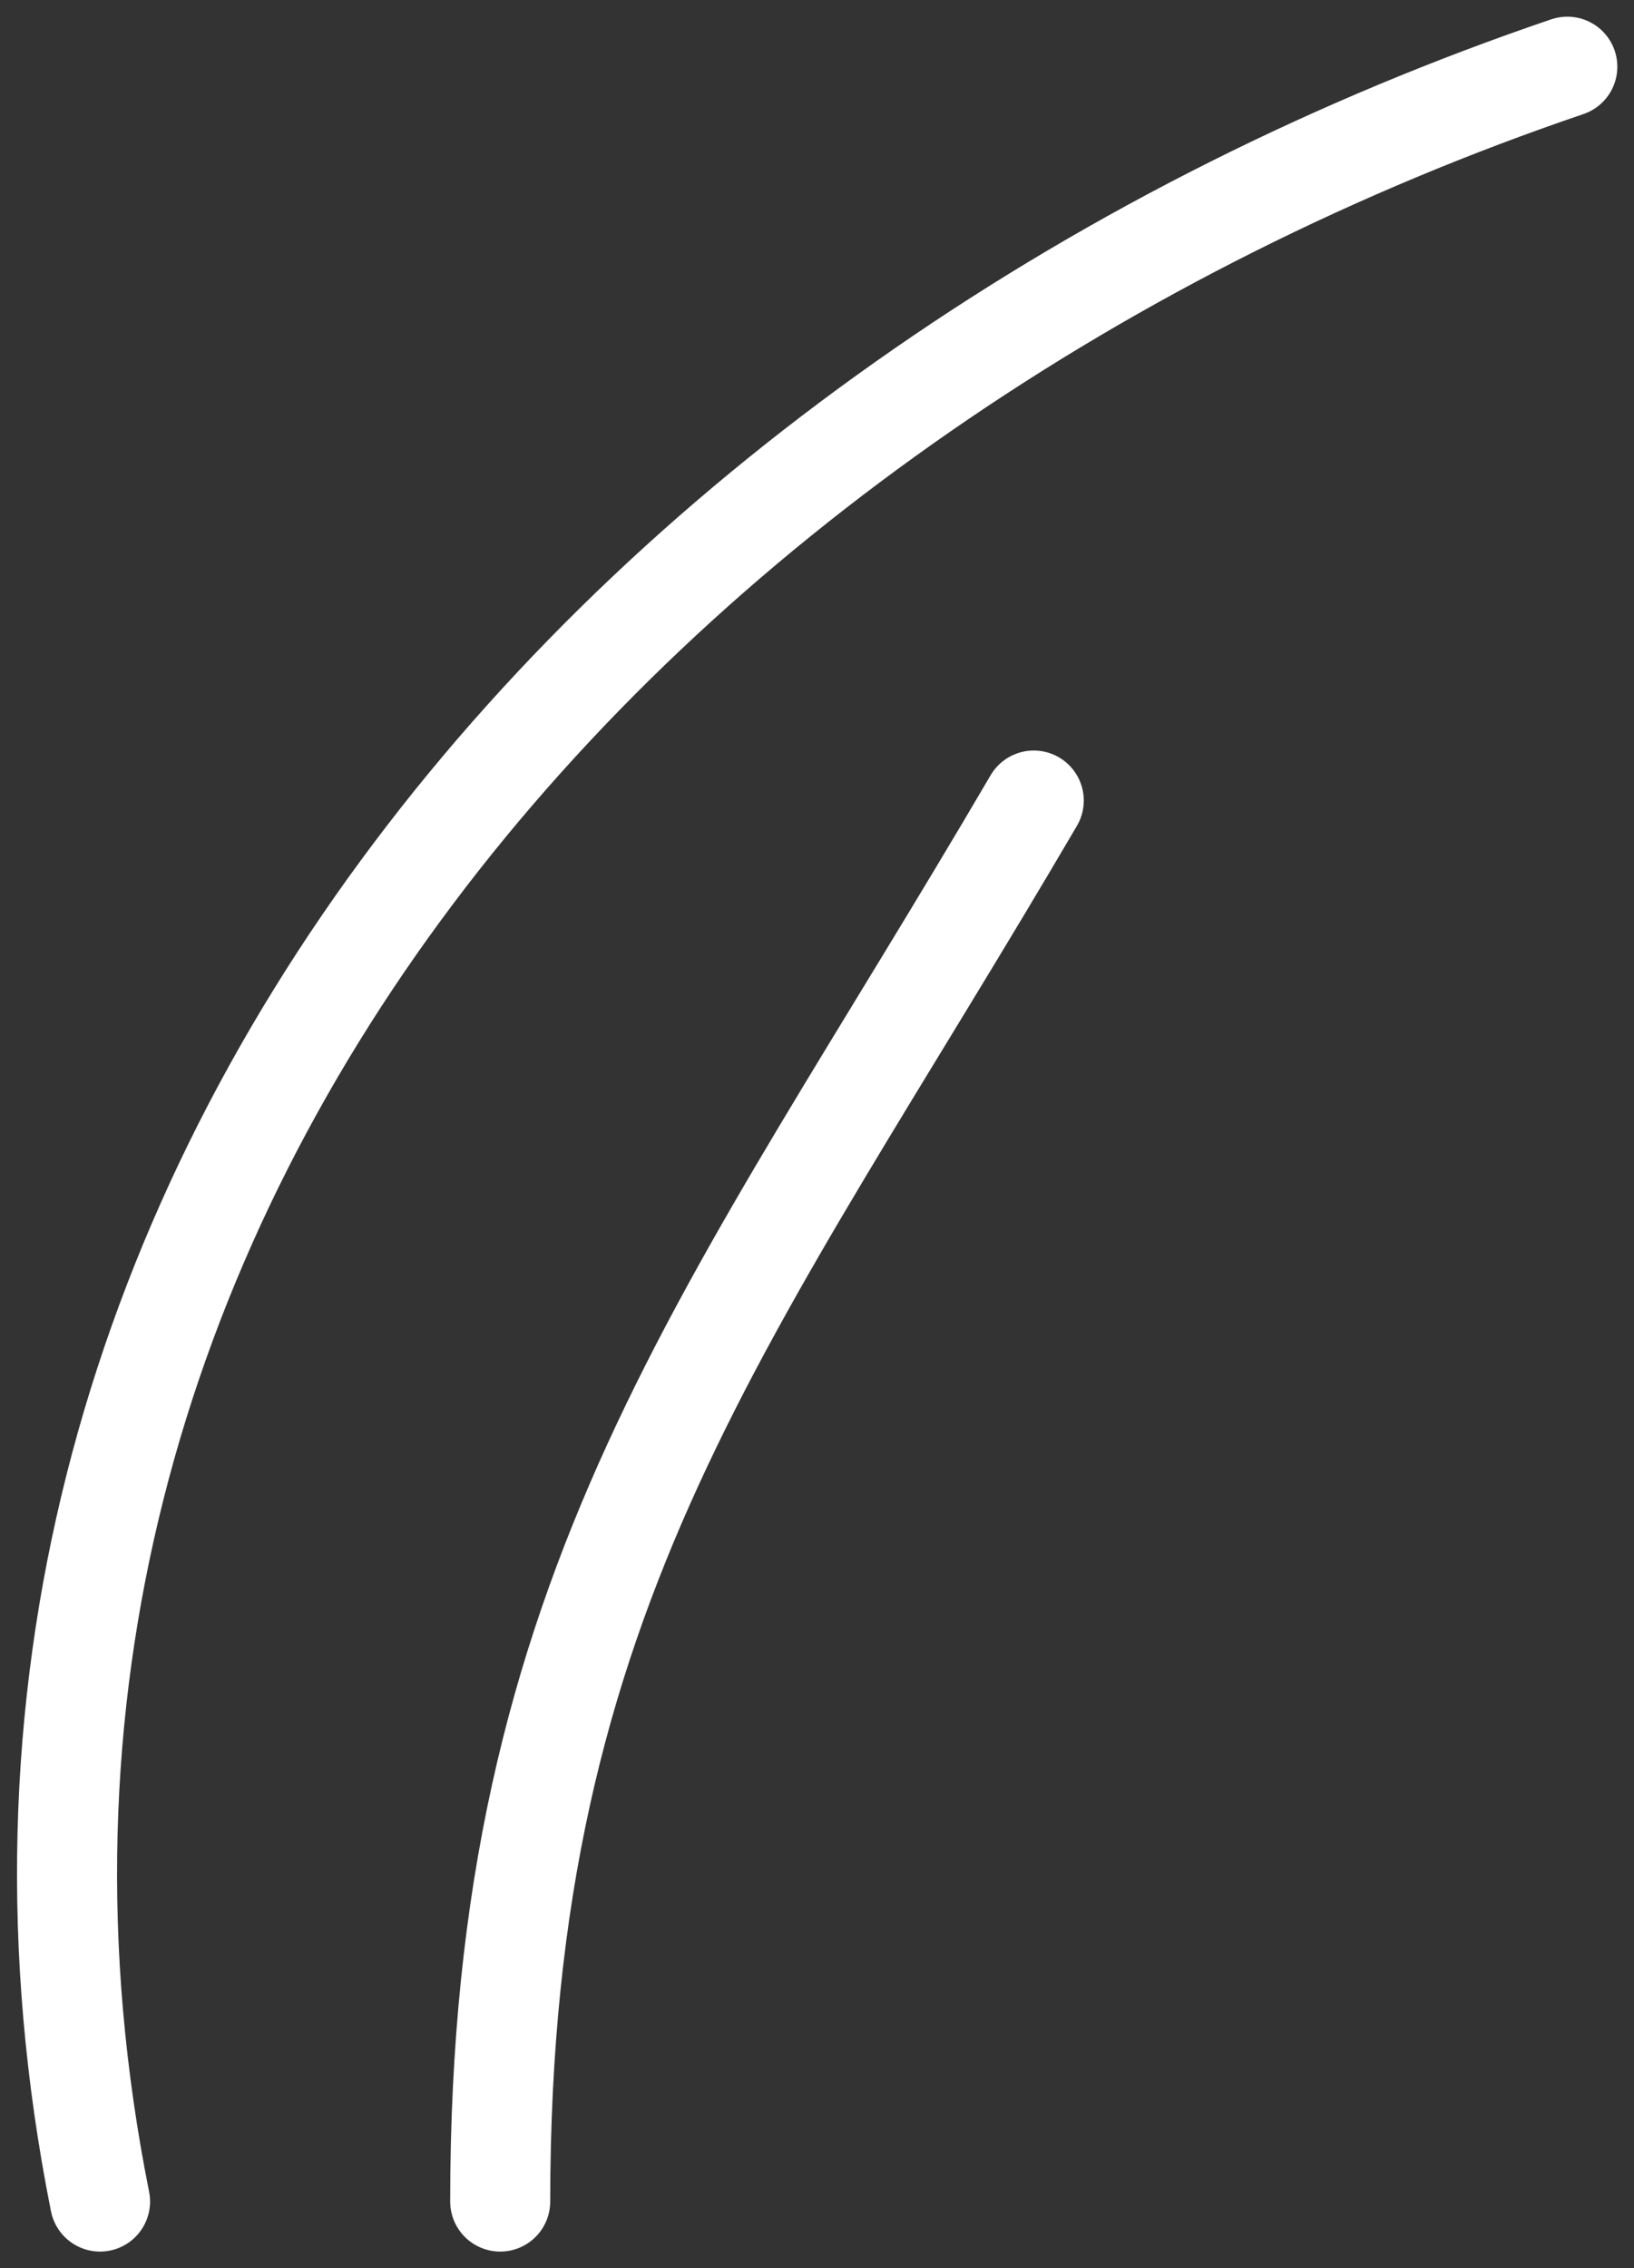
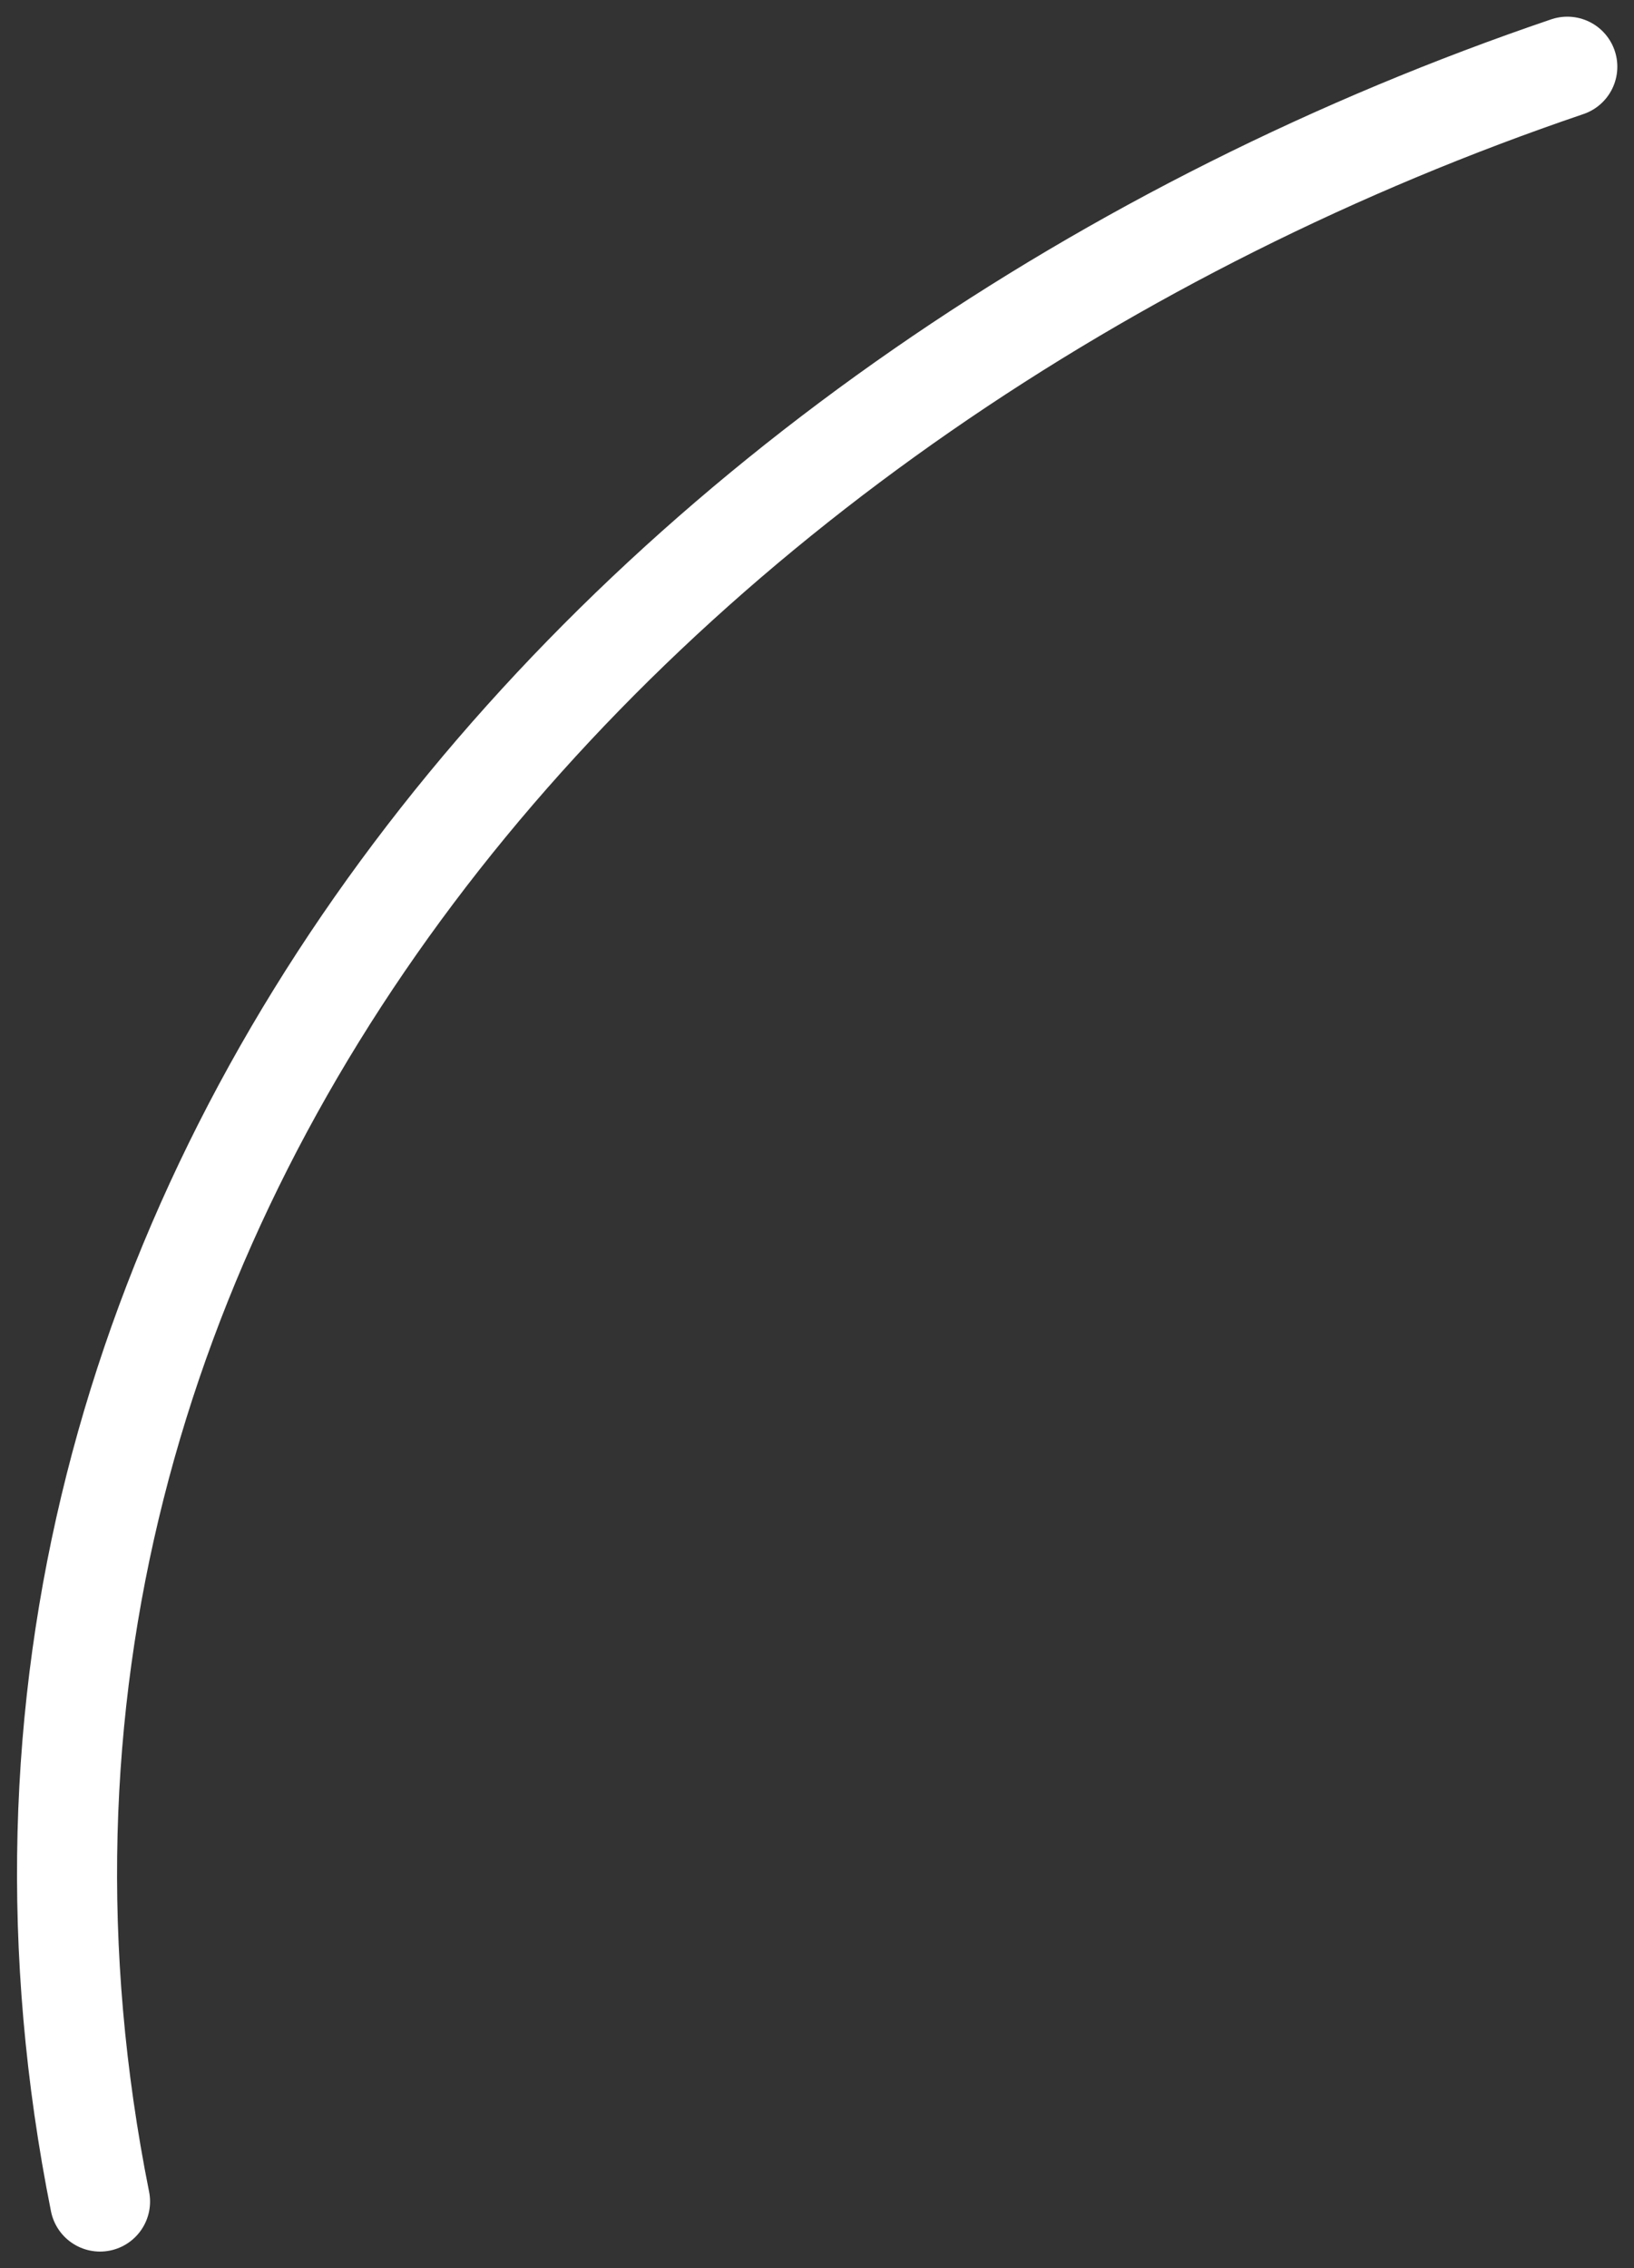
<svg xmlns="http://www.w3.org/2000/svg" width="49" height="68" viewBox="0 0 49 68" fill="none">
  <rect x="0" y="0" width="49" height="68" fill="#333333" stroke="none" />
  <path d="M47 2C19.452 11.356 -3.043 35.785 3 66" stroke="white" stroke-width="3" stroke-linecap="round" />
-   <path d="M31 24C21.904 39.539 15 47.505 15 66" stroke="white" stroke-width="3" stroke-linecap="round" />
</svg>